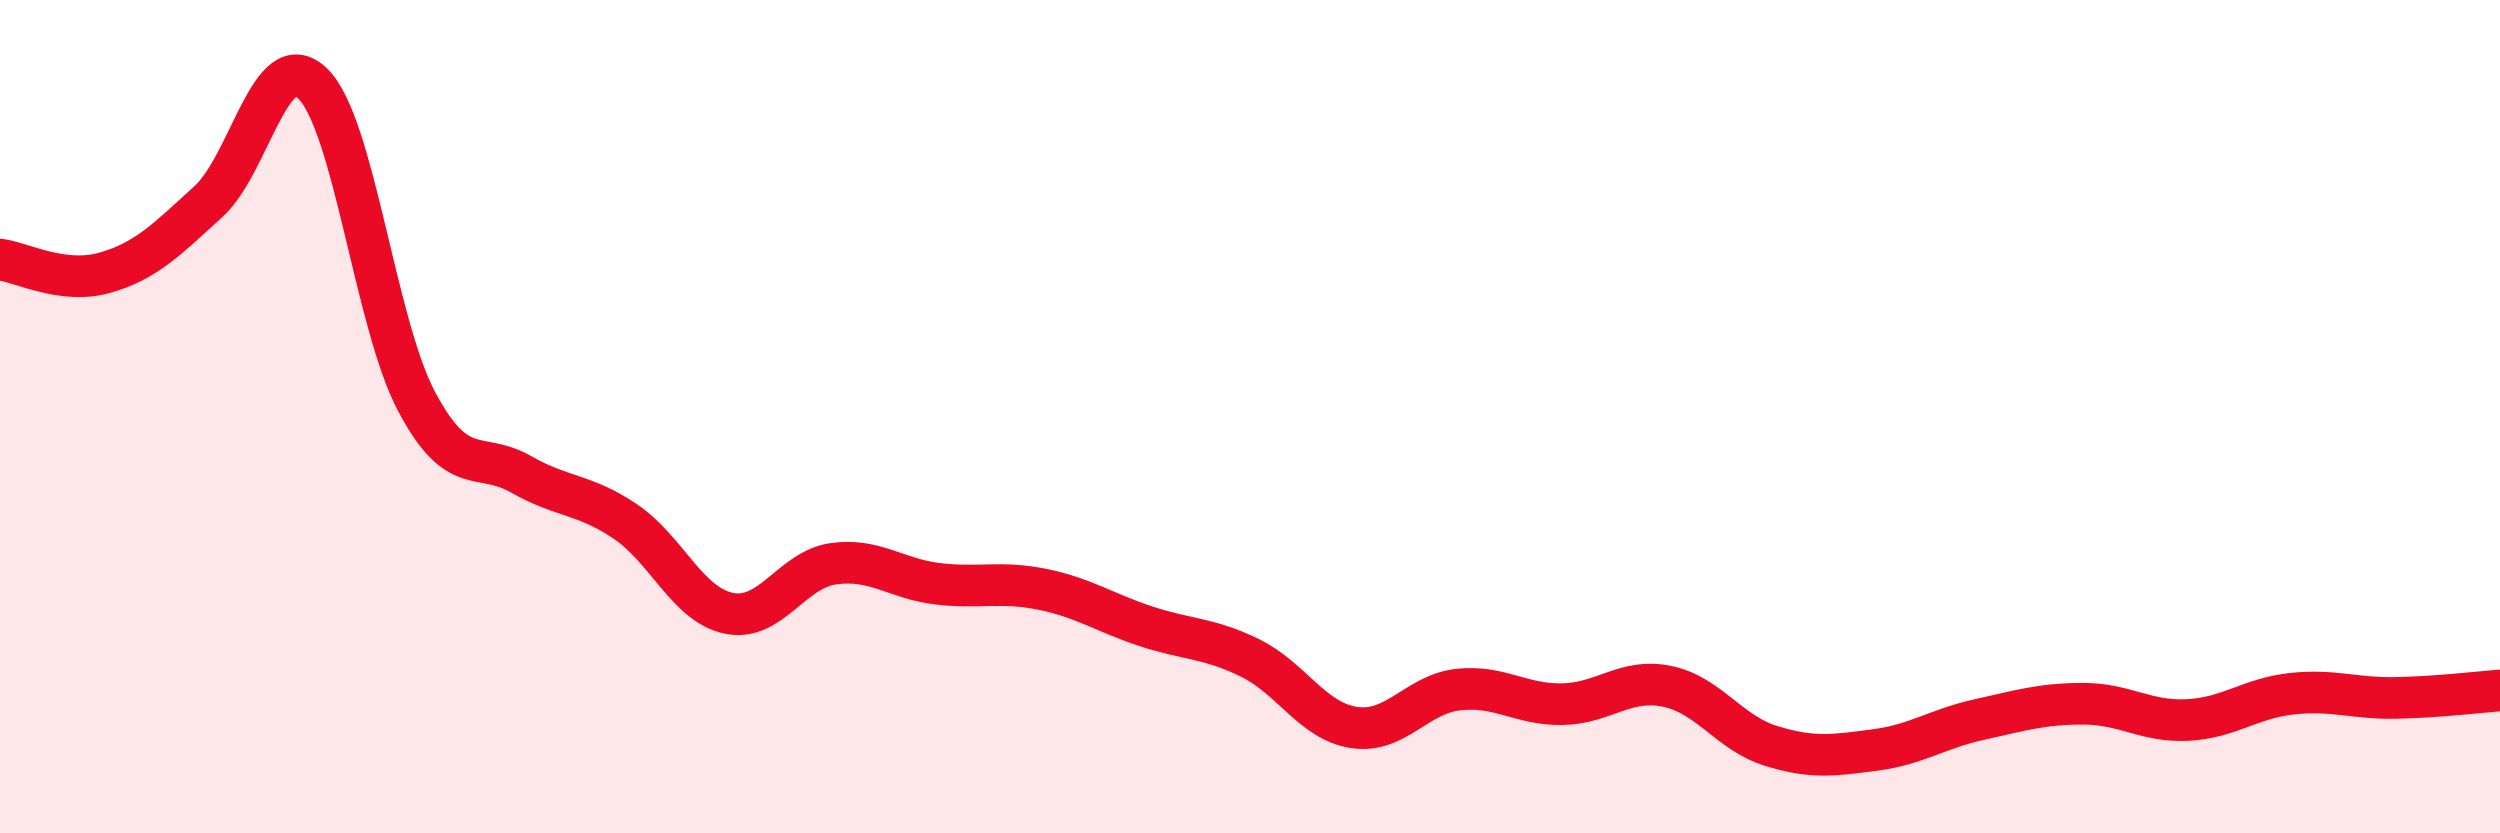
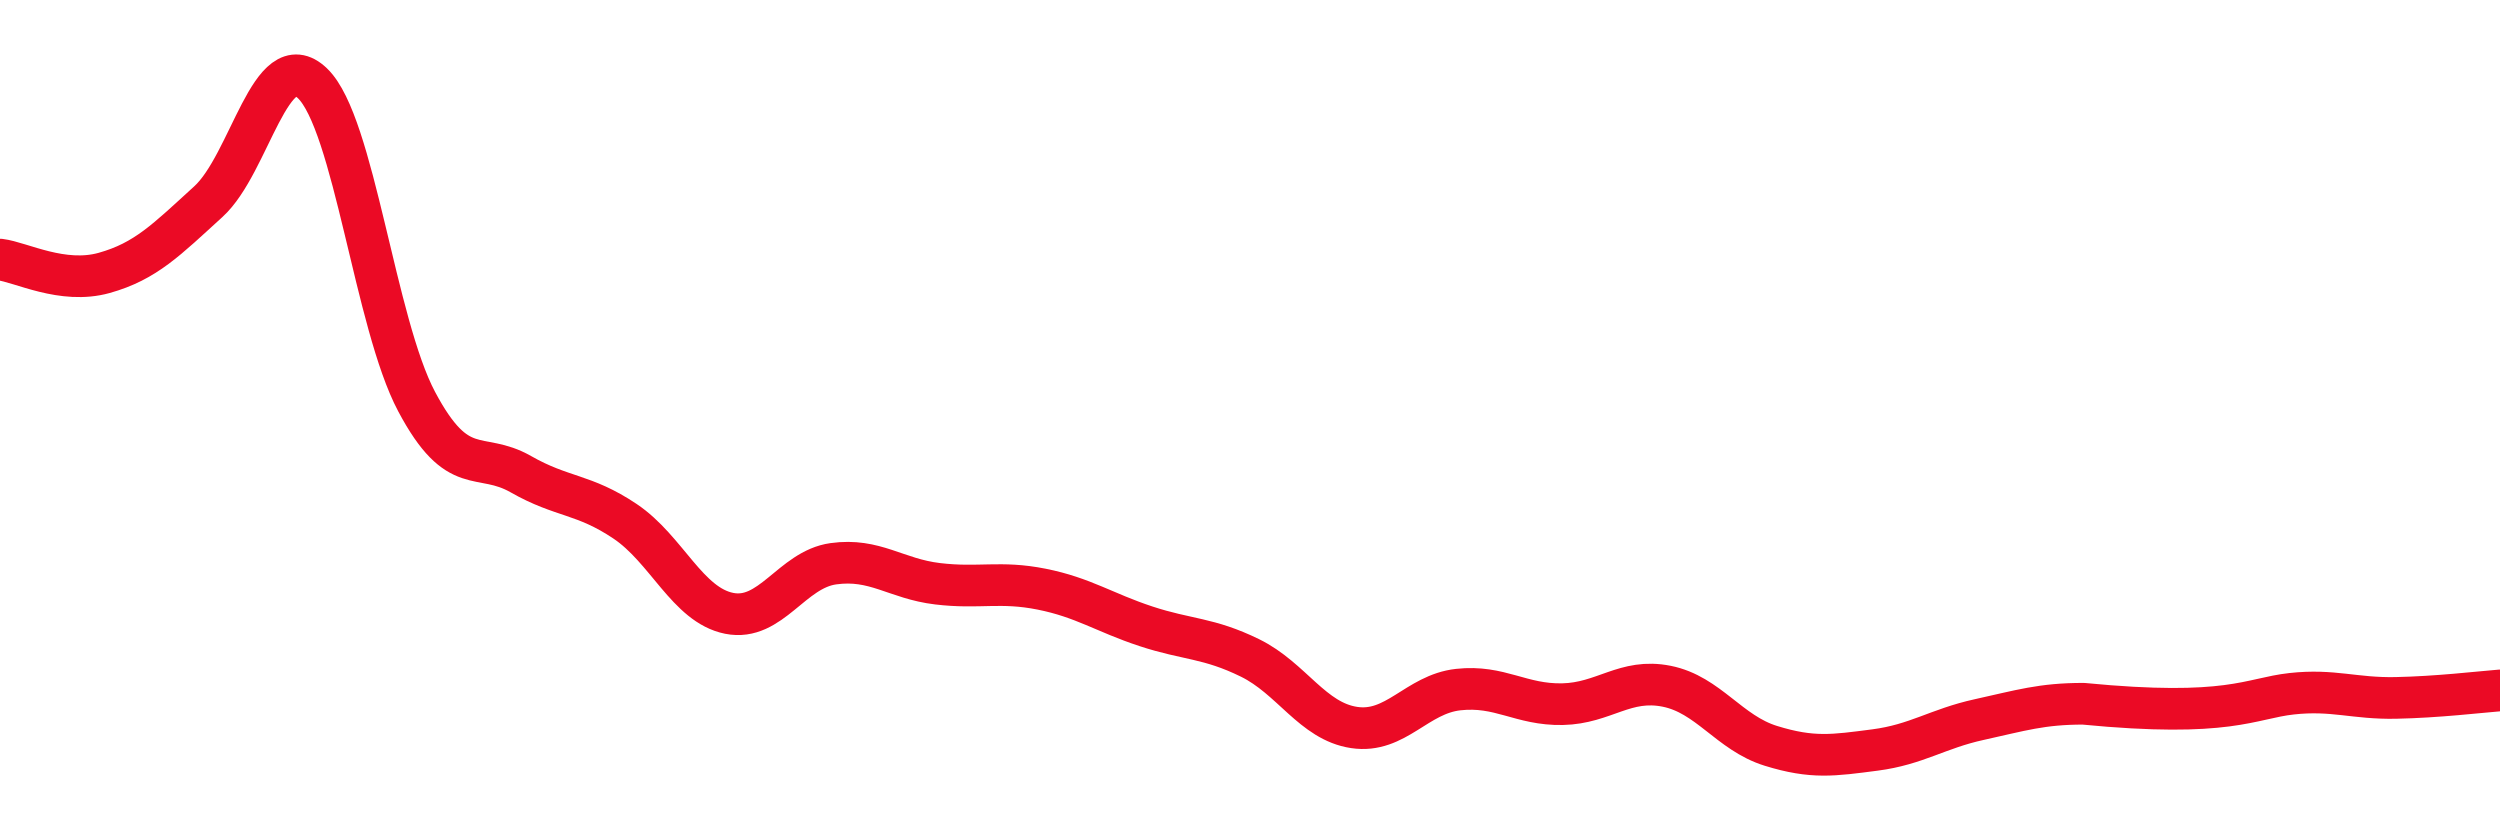
<svg xmlns="http://www.w3.org/2000/svg" width="60" height="20" viewBox="0 0 60 20">
-   <path d="M 0,6.23 C 0.5,6.29 1.5,6.83 2.5,6.55 C 3.5,6.27 4,5.75 5,4.84 C 6,3.93 6.5,1.04 7.5,2 C 8.5,2.96 9,7.76 10,9.64 C 11,11.52 11.5,10.81 12.5,11.38 C 13.5,11.95 14,11.84 15,12.51 C 16,13.18 16.5,14.52 17.5,14.72 C 18.5,14.92 19,13.67 20,13.53 C 21,13.39 21.5,13.89 22.5,14.01 C 23.5,14.13 24,13.94 25,14.14 C 26,14.34 26.5,14.7 27.5,15.03 C 28.5,15.36 29,15.3 30,15.79 C 31,16.28 31.5,17.31 32.5,17.46 C 33.5,17.61 34,16.66 35,16.55 C 36,16.44 36.5,16.92 37.5,16.9 C 38.5,16.88 39,16.27 40,16.47 C 41,16.67 41.5,17.59 42.5,17.9 C 43.5,18.21 44,18.13 45,18 C 46,17.87 46.5,17.49 47.5,17.27 C 48.5,17.05 49,16.89 50,16.89 C 51,16.89 51.5,17.33 52.5,17.28 C 53.5,17.23 54,16.76 55,16.65 C 56,16.54 56.5,16.77 57.5,16.75 C 58.5,16.73 59.5,16.61 60,16.57L60 20L0 20Z" fill="#EB0A25" opacity="0.1" stroke-linecap="round" stroke-linejoin="round" />
-   <path d="M 0,6.23 C 0.5,6.29 1.5,6.83 2.5,6.55 C 3.5,6.27 4,5.75 5,4.84 C 6,3.93 6.5,1.04 7.5,2 C 8.5,2.96 9,7.76 10,9.64 C 11,11.52 11.5,10.81 12.5,11.38 C 13.5,11.95 14,11.84 15,12.51 C 16,13.18 16.5,14.52 17.5,14.72 C 18.5,14.92 19,13.67 20,13.53 C 21,13.39 21.5,13.89 22.5,14.01 C 23.5,14.13 24,13.94 25,14.14 C 26,14.34 26.5,14.7 27.5,15.03 C 28.5,15.36 29,15.3 30,15.79 C 31,16.28 31.5,17.31 32.5,17.46 C 33.5,17.61 34,16.66 35,16.55 C 36,16.44 36.5,16.92 37.5,16.9 C 38.5,16.88 39,16.27 40,16.47 C 41,16.67 41.5,17.59 42.5,17.9 C 43.5,18.21 44,18.13 45,18 C 46,17.87 46.5,17.49 47.5,17.27 C 48.5,17.05 49,16.89 50,16.89 C 51,16.89 51.5,17.33 52.5,17.28 C 53.5,17.23 54,16.76 55,16.65 C 56,16.54 56.5,16.77 57.5,16.75 C 58.5,16.73 59.5,16.61 60,16.57" stroke="#EB0A25" stroke-width="1" fill="none" stroke-linecap="round" stroke-linejoin="round" />
+   <path d="M 0,6.23 C 0.5,6.29 1.5,6.83 2.5,6.55 C 3.5,6.27 4,5.75 5,4.84 C 6,3.93 6.5,1.04 7.5,2 C 8.5,2.96 9,7.76 10,9.64 C 11,11.52 11.5,10.81 12.5,11.38 C 13.5,11.95 14,11.84 15,12.51 C 16,13.18 16.5,14.52 17.5,14.72 C 18.5,14.92 19,13.67 20,13.53 C 21,13.39 21.5,13.89 22.5,14.01 C 23.5,14.13 24,13.94 25,14.14 C 26,14.34 26.5,14.7 27.5,15.03 C 28.5,15.36 29,15.3 30,15.79 C 31,16.28 31.5,17.31 32.5,17.46 C 33.5,17.61 34,16.66 35,16.55 C 36,16.44 36.5,16.92 37.5,16.9 C 38.5,16.88 39,16.27 40,16.47 C 41,16.67 41.5,17.59 42.5,17.9 C 43.5,18.21 44,18.13 45,18 C 46,17.87 46.5,17.49 47.5,17.27 C 48.5,17.05 49,16.89 50,16.89 C 53.5,17.23 54,16.76 55,16.65 C 56,16.54 56.5,16.77 57.5,16.75 C 58.5,16.73 59.5,16.61 60,16.57" stroke="#EB0A25" stroke-width="1" fill="none" stroke-linecap="round" stroke-linejoin="round" />
</svg>